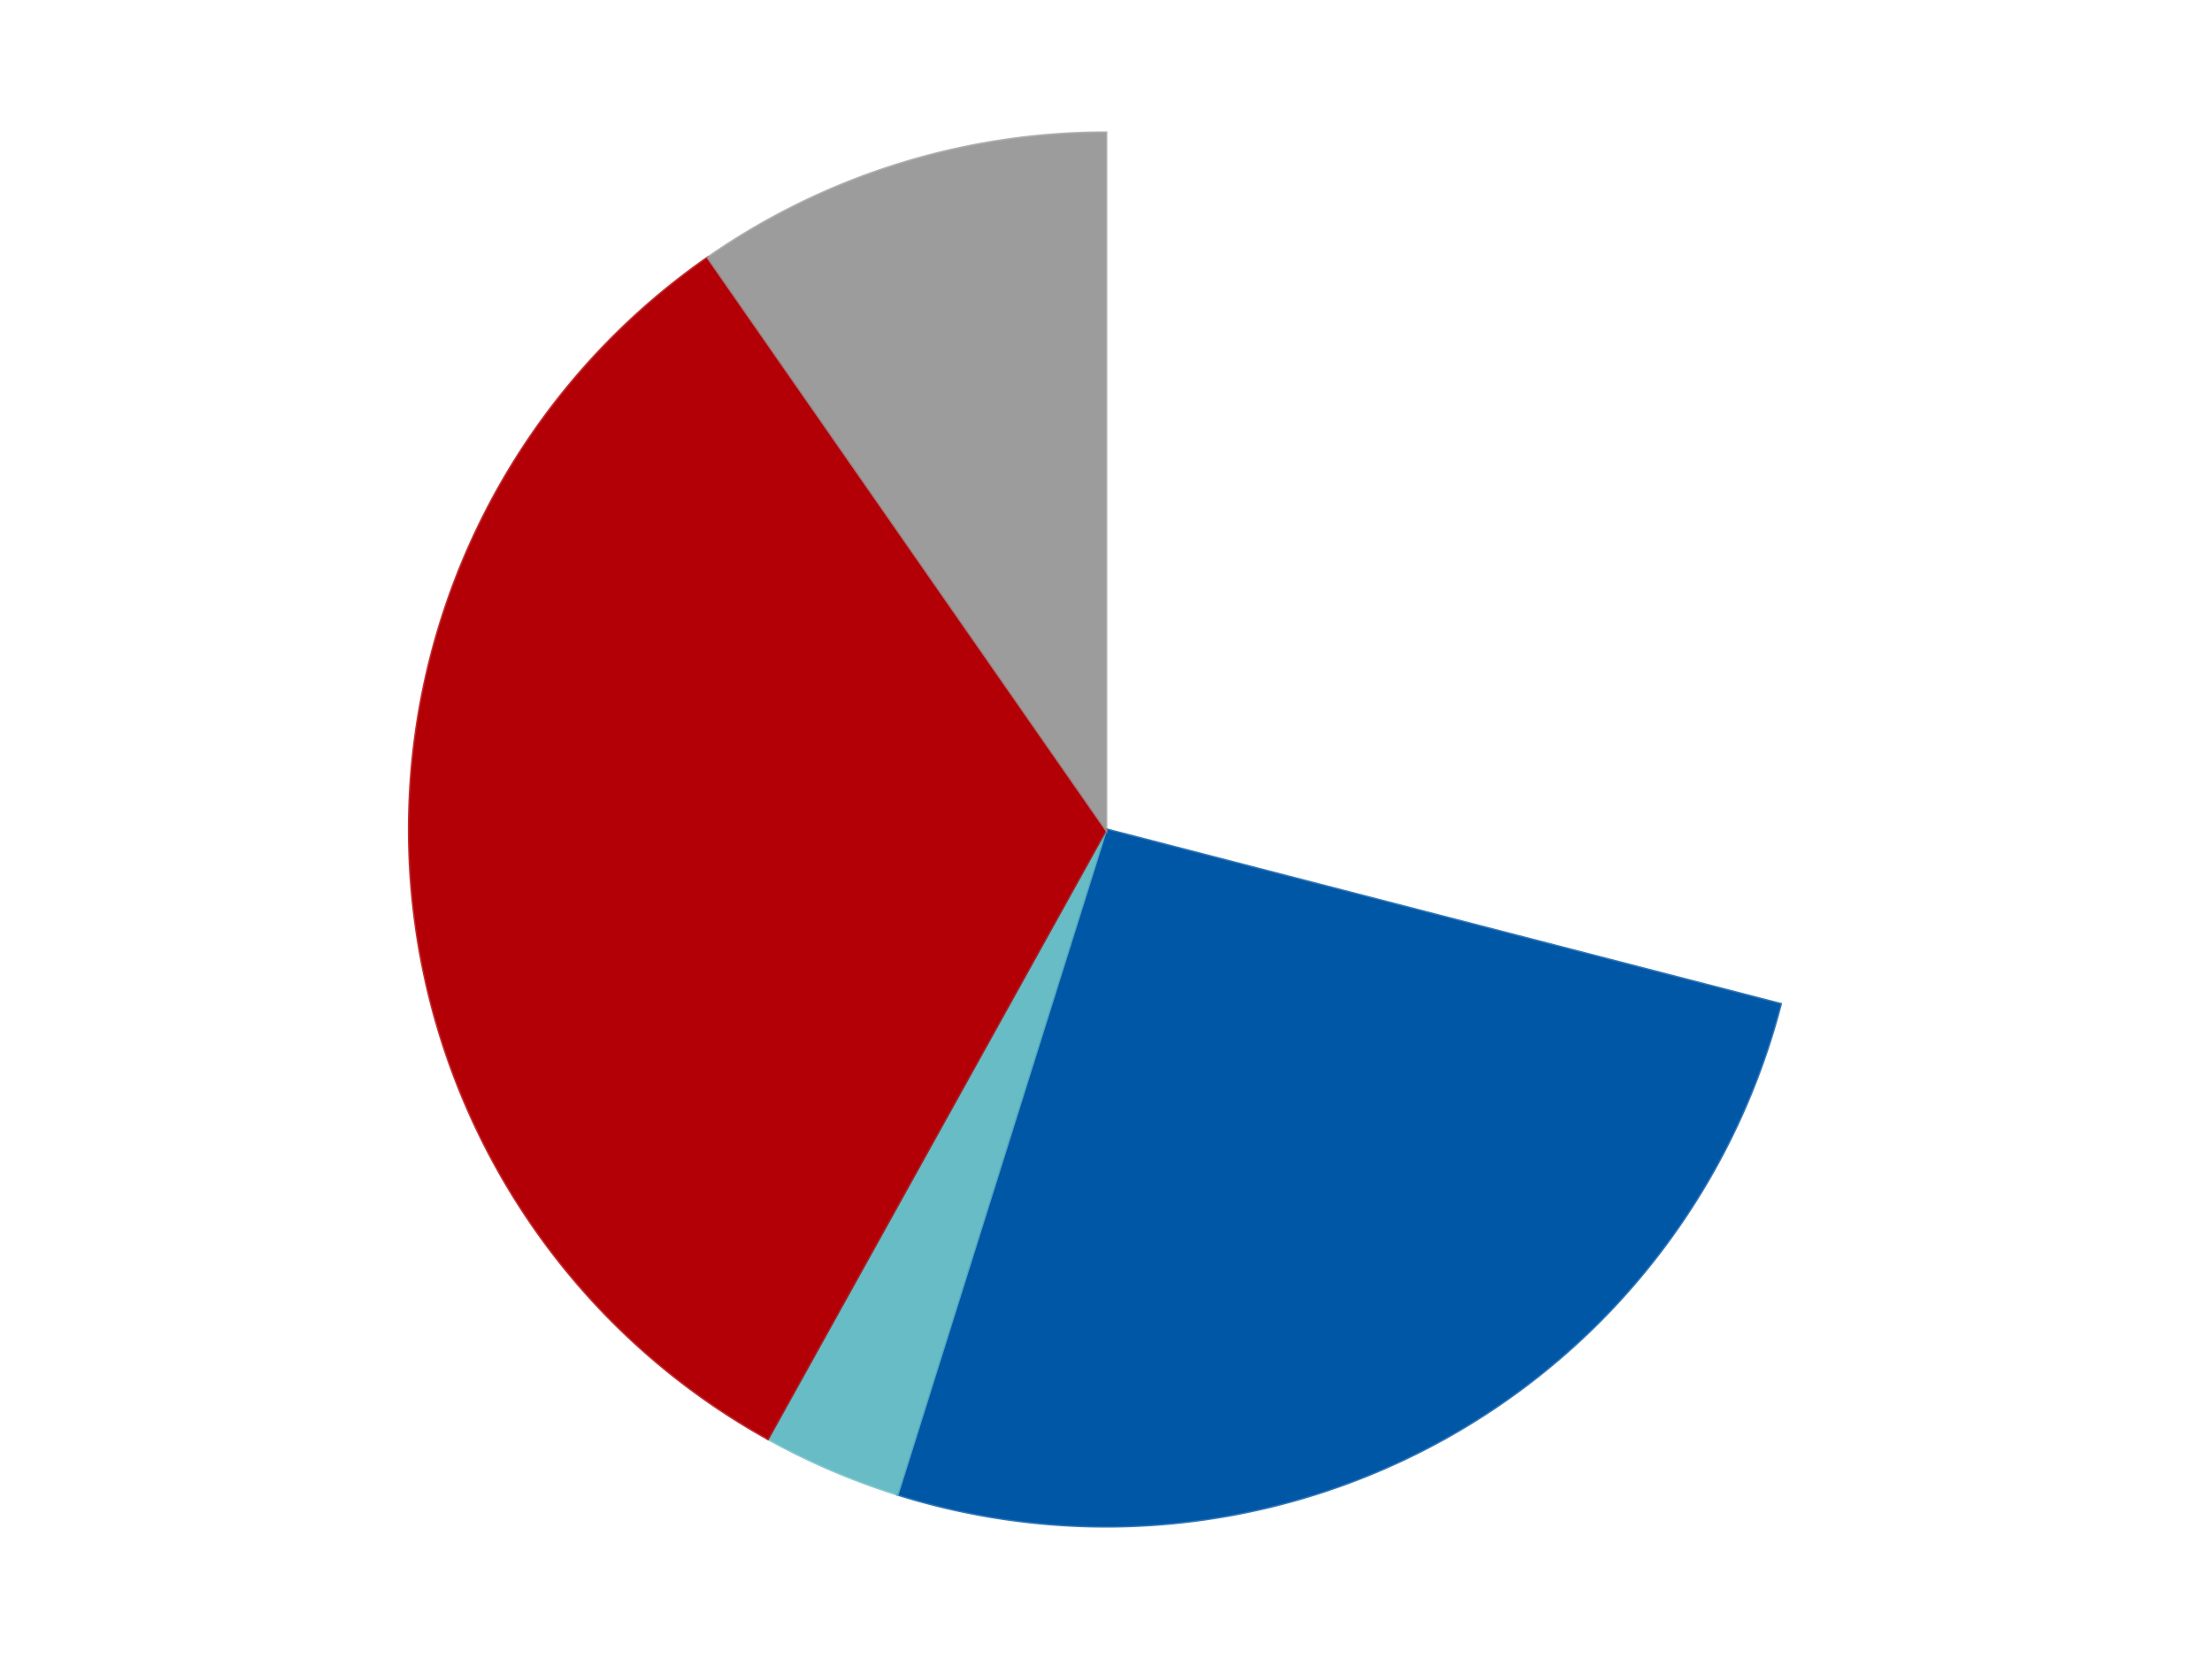
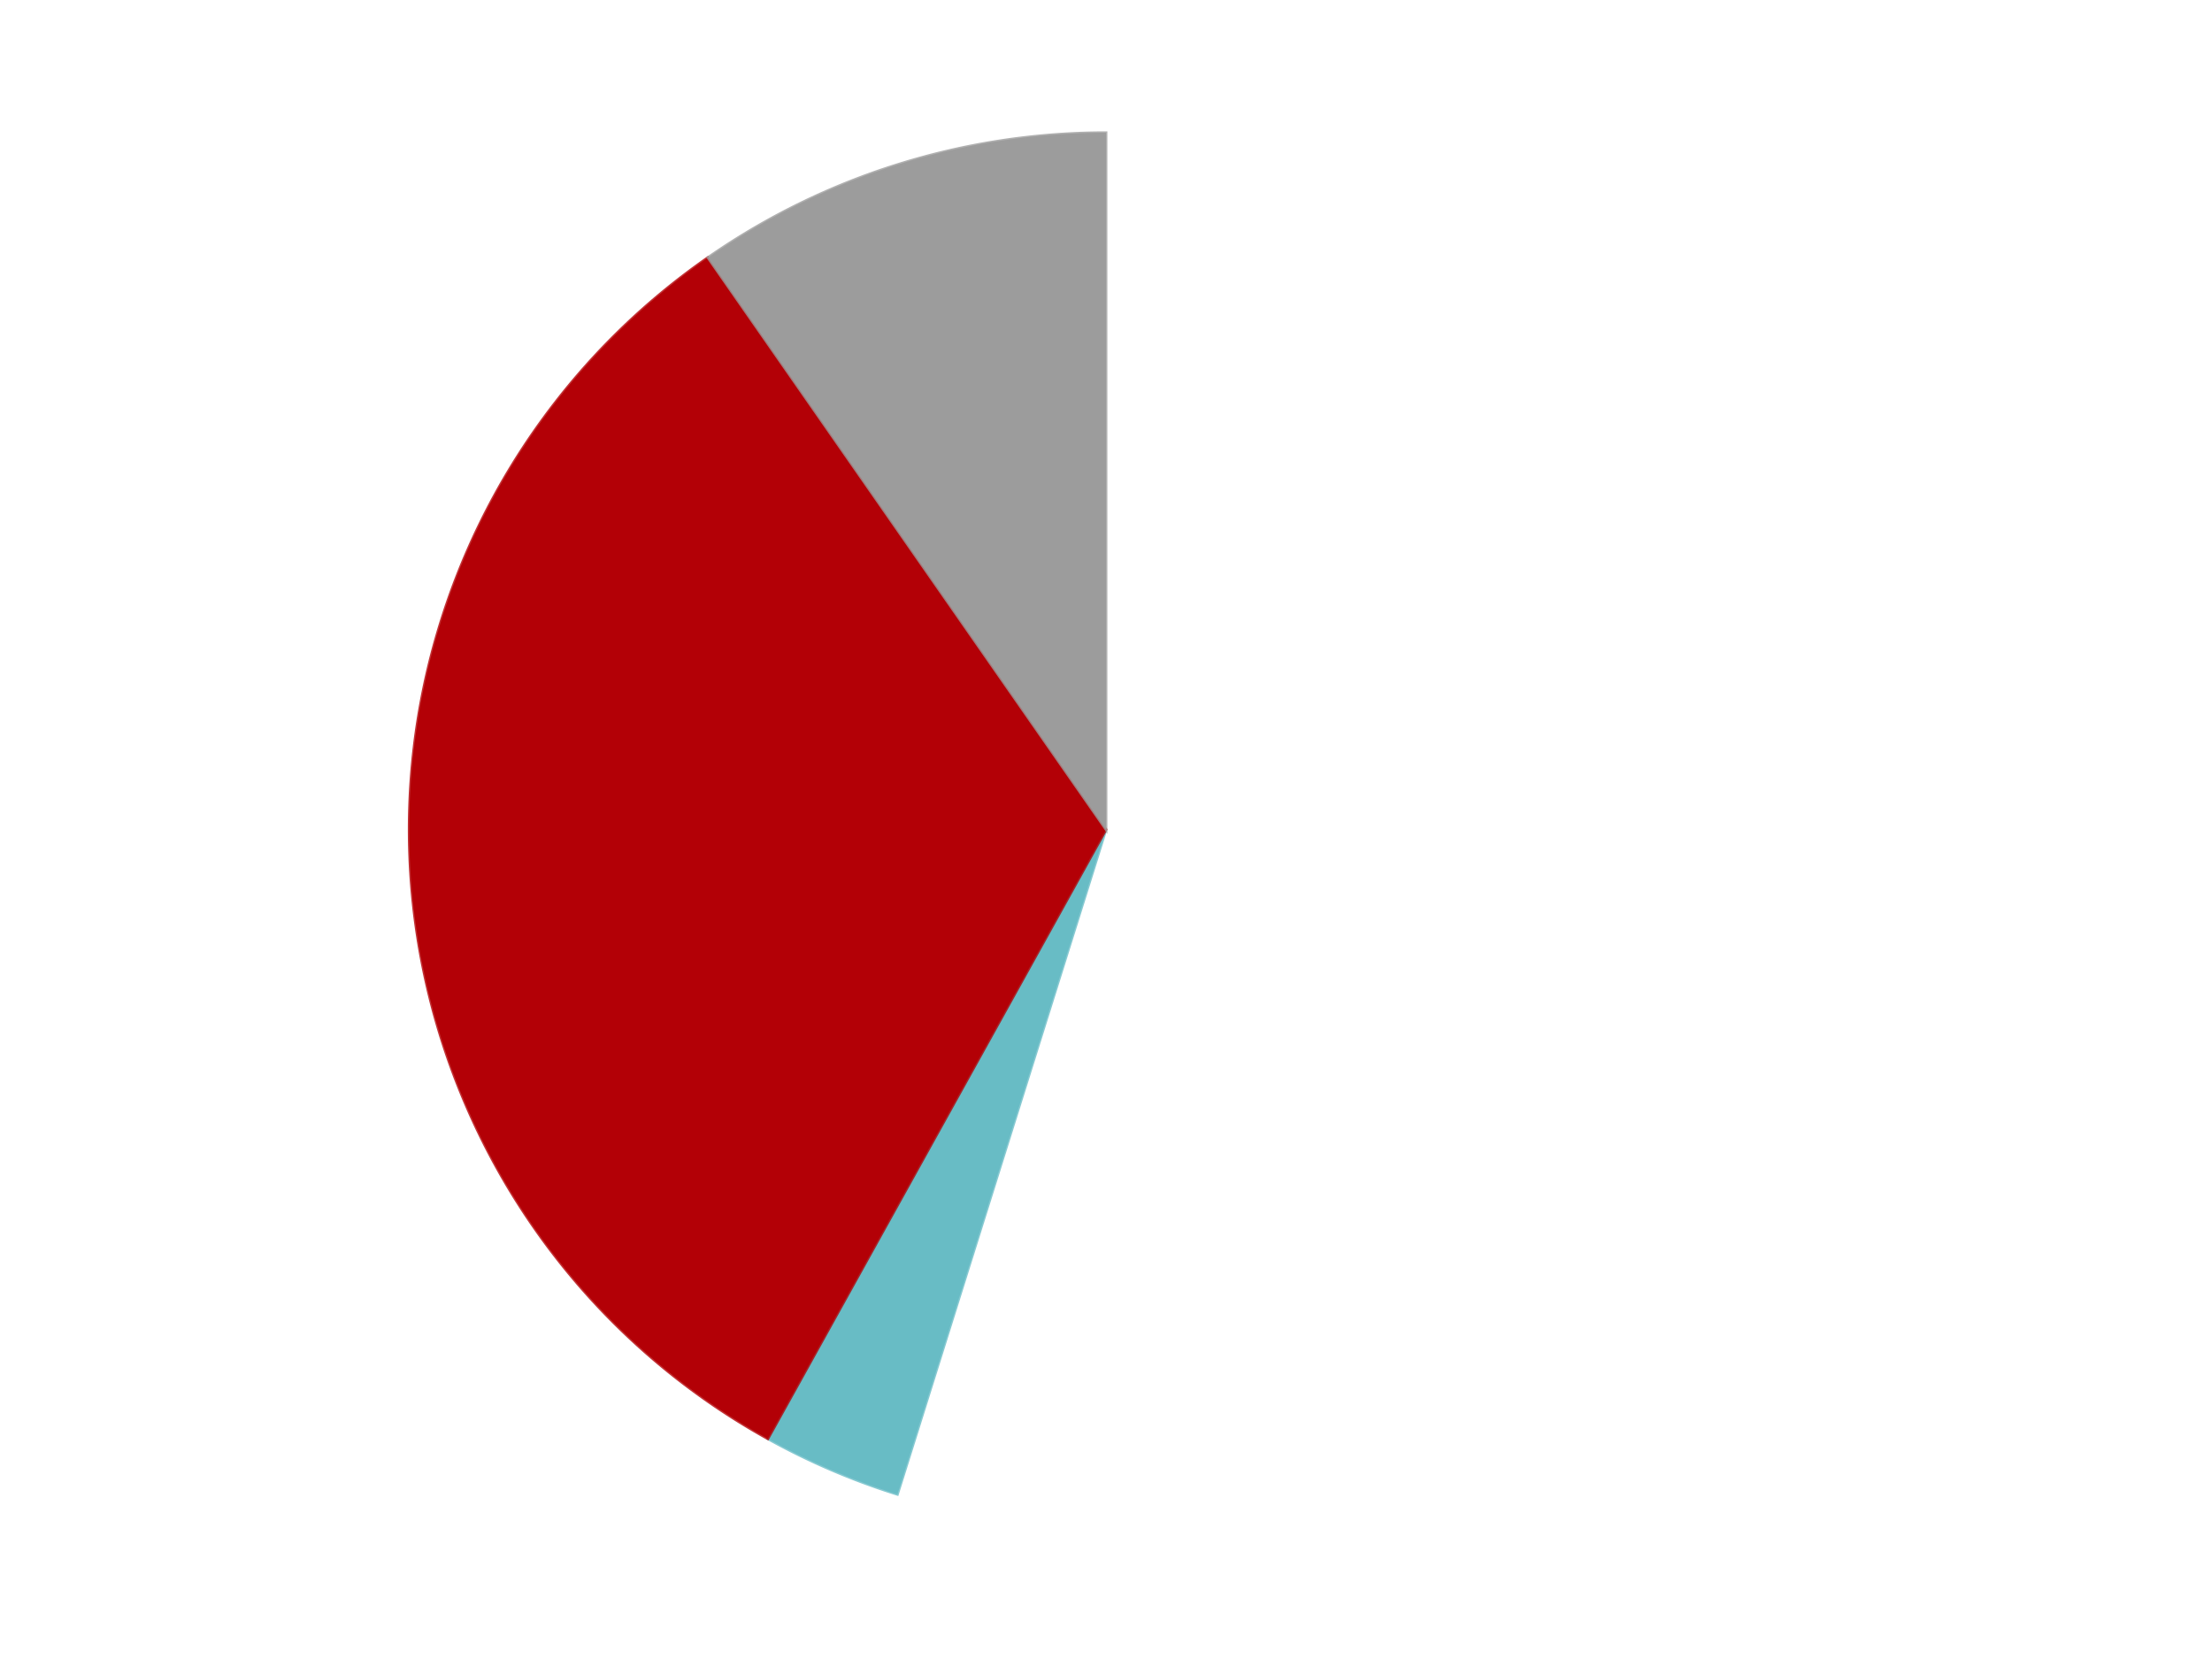
<svg xmlns="http://www.w3.org/2000/svg" xmlns:xlink="http://www.w3.org/1999/xlink" id="chart-1b9d9240-3a0b-4496-b6aa-8eef981510b2" class="pygal-chart" viewBox="0 0 800 600">
  <defs>
    <style type="text/css">#chart-1b9d9240-3a0b-4496-b6aa-8eef981510b2{-webkit-user-select:none;-webkit-font-smoothing:antialiased;font-family:Consolas,"Liberation Mono",Menlo,Courier,monospace}#chart-1b9d9240-3a0b-4496-b6aa-8eef981510b2 .title{font-family:Consolas,"Liberation Mono",Menlo,Courier,monospace;font-size:16px}#chart-1b9d9240-3a0b-4496-b6aa-8eef981510b2 .legends .legend text{font-family:Consolas,"Liberation Mono",Menlo,Courier,monospace;font-size:14px}#chart-1b9d9240-3a0b-4496-b6aa-8eef981510b2 .axis text{font-family:Consolas,"Liberation Mono",Menlo,Courier,monospace;font-size:10px}#chart-1b9d9240-3a0b-4496-b6aa-8eef981510b2 .axis text.major{font-family:Consolas,"Liberation Mono",Menlo,Courier,monospace;font-size:10px}#chart-1b9d9240-3a0b-4496-b6aa-8eef981510b2 .text-overlay text.value{font-family:Consolas,"Liberation Mono",Menlo,Courier,monospace;font-size:16px}#chart-1b9d9240-3a0b-4496-b6aa-8eef981510b2 .text-overlay text.label{font-family:Consolas,"Liberation Mono",Menlo,Courier,monospace;font-size:10px}#chart-1b9d9240-3a0b-4496-b6aa-8eef981510b2 .tooltip{font-family:Consolas,"Liberation Mono",Menlo,Courier,monospace;font-size:14px}#chart-1b9d9240-3a0b-4496-b6aa-8eef981510b2 text.no_data{font-family:Consolas,"Liberation Mono",Menlo,Courier,monospace;font-size:64px}
#chart-1b9d9240-3a0b-4496-b6aa-8eef981510b2{background-color:transparent}#chart-1b9d9240-3a0b-4496-b6aa-8eef981510b2 path,#chart-1b9d9240-3a0b-4496-b6aa-8eef981510b2 line,#chart-1b9d9240-3a0b-4496-b6aa-8eef981510b2 rect,#chart-1b9d9240-3a0b-4496-b6aa-8eef981510b2 circle{-webkit-transition:150ms;-moz-transition:150ms;transition:150ms}#chart-1b9d9240-3a0b-4496-b6aa-8eef981510b2 .graph &gt; .background{fill:transparent}#chart-1b9d9240-3a0b-4496-b6aa-8eef981510b2 .plot &gt; .background{fill:transparent}#chart-1b9d9240-3a0b-4496-b6aa-8eef981510b2 .graph{fill:rgba(0,0,0,.87)}#chart-1b9d9240-3a0b-4496-b6aa-8eef981510b2 text.no_data{fill:rgba(0,0,0,1)}#chart-1b9d9240-3a0b-4496-b6aa-8eef981510b2 .title{fill:rgba(0,0,0,1)}#chart-1b9d9240-3a0b-4496-b6aa-8eef981510b2 .legends .legend text{fill:rgba(0,0,0,.87)}#chart-1b9d9240-3a0b-4496-b6aa-8eef981510b2 .legends .legend:hover text{fill:rgba(0,0,0,1)}#chart-1b9d9240-3a0b-4496-b6aa-8eef981510b2 .axis .line{stroke:rgba(0,0,0,1)}#chart-1b9d9240-3a0b-4496-b6aa-8eef981510b2 .axis .guide.line{stroke:rgba(0,0,0,.54)}#chart-1b9d9240-3a0b-4496-b6aa-8eef981510b2 .axis .major.line{stroke:rgba(0,0,0,.87)}#chart-1b9d9240-3a0b-4496-b6aa-8eef981510b2 .axis text.major{fill:rgba(0,0,0,1)}#chart-1b9d9240-3a0b-4496-b6aa-8eef981510b2 .axis.y .guides:hover .guide.line,#chart-1b9d9240-3a0b-4496-b6aa-8eef981510b2 .line-graph .axis.x .guides:hover .guide.line,#chart-1b9d9240-3a0b-4496-b6aa-8eef981510b2 .stackedline-graph .axis.x .guides:hover .guide.line,#chart-1b9d9240-3a0b-4496-b6aa-8eef981510b2 .xy-graph .axis.x .guides:hover .guide.line{stroke:rgba(0,0,0,1)}#chart-1b9d9240-3a0b-4496-b6aa-8eef981510b2 .axis .guides:hover text{fill:rgba(0,0,0,1)}#chart-1b9d9240-3a0b-4496-b6aa-8eef981510b2 .reactive{fill-opacity:1.0;stroke-opacity:.8;stroke-width:1}#chart-1b9d9240-3a0b-4496-b6aa-8eef981510b2 .ci{stroke:rgba(0,0,0,.87)}#chart-1b9d9240-3a0b-4496-b6aa-8eef981510b2 .reactive.active,#chart-1b9d9240-3a0b-4496-b6aa-8eef981510b2 .active .reactive{fill-opacity:0.6;stroke-opacity:.9;stroke-width:4}#chart-1b9d9240-3a0b-4496-b6aa-8eef981510b2 .ci .reactive.active{stroke-width:1.5}#chart-1b9d9240-3a0b-4496-b6aa-8eef981510b2 .series text{fill:rgba(0,0,0,1)}#chart-1b9d9240-3a0b-4496-b6aa-8eef981510b2 .tooltip rect{fill:transparent;stroke:rgba(0,0,0,1);-webkit-transition:opacity 150ms;-moz-transition:opacity 150ms;transition:opacity 150ms}#chart-1b9d9240-3a0b-4496-b6aa-8eef981510b2 .tooltip .label{fill:rgba(0,0,0,.87)}#chart-1b9d9240-3a0b-4496-b6aa-8eef981510b2 .tooltip .label{fill:rgba(0,0,0,.87)}#chart-1b9d9240-3a0b-4496-b6aa-8eef981510b2 .tooltip .legend{font-size:.8em;fill:rgba(0,0,0,.54)}#chart-1b9d9240-3a0b-4496-b6aa-8eef981510b2 .tooltip .x_label{font-size:.6em;fill:rgba(0,0,0,1)}#chart-1b9d9240-3a0b-4496-b6aa-8eef981510b2 .tooltip .xlink{font-size:.5em;text-decoration:underline}#chart-1b9d9240-3a0b-4496-b6aa-8eef981510b2 .tooltip .value{font-size:1.5em}#chart-1b9d9240-3a0b-4496-b6aa-8eef981510b2 .bound{font-size:.5em}#chart-1b9d9240-3a0b-4496-b6aa-8eef981510b2 .max-value{font-size:.75em;fill:rgba(0,0,0,.54)}#chart-1b9d9240-3a0b-4496-b6aa-8eef981510b2 .map-element{fill:transparent;stroke:rgba(0,0,0,.54) !important}#chart-1b9d9240-3a0b-4496-b6aa-8eef981510b2 .map-element .reactive{fill-opacity:inherit;stroke-opacity:inherit}#chart-1b9d9240-3a0b-4496-b6aa-8eef981510b2 .color-0,#chart-1b9d9240-3a0b-4496-b6aa-8eef981510b2 .color-0 a:visited{stroke:#F44336;fill:#F44336}#chart-1b9d9240-3a0b-4496-b6aa-8eef981510b2 .color-1,#chart-1b9d9240-3a0b-4496-b6aa-8eef981510b2 .color-1 a:visited{stroke:#3F51B5;fill:#3F51B5}#chart-1b9d9240-3a0b-4496-b6aa-8eef981510b2 .color-2,#chart-1b9d9240-3a0b-4496-b6aa-8eef981510b2 .color-2 a:visited{stroke:#009688;fill:#009688}#chart-1b9d9240-3a0b-4496-b6aa-8eef981510b2 .color-3,#chart-1b9d9240-3a0b-4496-b6aa-8eef981510b2 .color-3 a:visited{stroke:#FFC107;fill:#FFC107}#chart-1b9d9240-3a0b-4496-b6aa-8eef981510b2 .color-4,#chart-1b9d9240-3a0b-4496-b6aa-8eef981510b2 .color-4 a:visited{stroke:#FF5722;fill:#FF5722}#chart-1b9d9240-3a0b-4496-b6aa-8eef981510b2 .text-overlay .color-0 text{fill:black}#chart-1b9d9240-3a0b-4496-b6aa-8eef981510b2 .text-overlay .color-1 text{fill:black}#chart-1b9d9240-3a0b-4496-b6aa-8eef981510b2 .text-overlay .color-2 text{fill:black}#chart-1b9d9240-3a0b-4496-b6aa-8eef981510b2 .text-overlay .color-3 text{fill:black}#chart-1b9d9240-3a0b-4496-b6aa-8eef981510b2 .text-overlay .color-4 text{fill:black}
#chart-1b9d9240-3a0b-4496-b6aa-8eef981510b2 text.no_data{text-anchor:middle}#chart-1b9d9240-3a0b-4496-b6aa-8eef981510b2 .guide.line{fill:none}#chart-1b9d9240-3a0b-4496-b6aa-8eef981510b2 .centered{text-anchor:middle}#chart-1b9d9240-3a0b-4496-b6aa-8eef981510b2 .title{text-anchor:middle}#chart-1b9d9240-3a0b-4496-b6aa-8eef981510b2 .legends .legend text{fill-opacity:1}#chart-1b9d9240-3a0b-4496-b6aa-8eef981510b2 .axis.x text{text-anchor:middle}#chart-1b9d9240-3a0b-4496-b6aa-8eef981510b2 .axis.x:not(.web) text[transform]{text-anchor:start}#chart-1b9d9240-3a0b-4496-b6aa-8eef981510b2 .axis.x:not(.web) text[transform].backwards{text-anchor:end}#chart-1b9d9240-3a0b-4496-b6aa-8eef981510b2 .axis.y text{text-anchor:end}#chart-1b9d9240-3a0b-4496-b6aa-8eef981510b2 .axis.y text[transform].backwards{text-anchor:start}#chart-1b9d9240-3a0b-4496-b6aa-8eef981510b2 .axis.y2 text{text-anchor:start}#chart-1b9d9240-3a0b-4496-b6aa-8eef981510b2 .axis.y2 text[transform].backwards{text-anchor:end}#chart-1b9d9240-3a0b-4496-b6aa-8eef981510b2 .axis .guide.line{stroke-dasharray:4,4;stroke:black}#chart-1b9d9240-3a0b-4496-b6aa-8eef981510b2 .axis .major.guide.line{stroke-dasharray:6,6;stroke:black}#chart-1b9d9240-3a0b-4496-b6aa-8eef981510b2 .horizontal .axis.y .guide.line,#chart-1b9d9240-3a0b-4496-b6aa-8eef981510b2 .horizontal .axis.y2 .guide.line,#chart-1b9d9240-3a0b-4496-b6aa-8eef981510b2 .vertical .axis.x .guide.line{opacity:0}#chart-1b9d9240-3a0b-4496-b6aa-8eef981510b2 .horizontal .axis.always_show .guide.line,#chart-1b9d9240-3a0b-4496-b6aa-8eef981510b2 .vertical .axis.always_show .guide.line{opacity:1 !important}#chart-1b9d9240-3a0b-4496-b6aa-8eef981510b2 .axis.y .guides:hover .guide.line,#chart-1b9d9240-3a0b-4496-b6aa-8eef981510b2 .axis.y2 .guides:hover .guide.line,#chart-1b9d9240-3a0b-4496-b6aa-8eef981510b2 .axis.x .guides:hover .guide.line{opacity:1}#chart-1b9d9240-3a0b-4496-b6aa-8eef981510b2 .axis .guides:hover text{opacity:1}#chart-1b9d9240-3a0b-4496-b6aa-8eef981510b2 .nofill{fill:none}#chart-1b9d9240-3a0b-4496-b6aa-8eef981510b2 .subtle-fill{fill-opacity:.2}#chart-1b9d9240-3a0b-4496-b6aa-8eef981510b2 .dot{stroke-width:1px;fill-opacity:1;stroke-opacity:1}#chart-1b9d9240-3a0b-4496-b6aa-8eef981510b2 .dot.active{stroke-width:5px}#chart-1b9d9240-3a0b-4496-b6aa-8eef981510b2 .dot.negative{fill:transparent}#chart-1b9d9240-3a0b-4496-b6aa-8eef981510b2 text,#chart-1b9d9240-3a0b-4496-b6aa-8eef981510b2 tspan{stroke:none !important}#chart-1b9d9240-3a0b-4496-b6aa-8eef981510b2 .series text.active{opacity:1}#chart-1b9d9240-3a0b-4496-b6aa-8eef981510b2 .tooltip rect{fill-opacity:.95;stroke-width:.5}#chart-1b9d9240-3a0b-4496-b6aa-8eef981510b2 .tooltip text{fill-opacity:1}#chart-1b9d9240-3a0b-4496-b6aa-8eef981510b2 .showable{visibility:hidden}#chart-1b9d9240-3a0b-4496-b6aa-8eef981510b2 .showable.shown{visibility:visible}#chart-1b9d9240-3a0b-4496-b6aa-8eef981510b2 .gauge-background{fill:rgba(229,229,229,1);stroke:none}#chart-1b9d9240-3a0b-4496-b6aa-8eef981510b2 .bg-lines{stroke:transparent;stroke-width:2px}</style>
    <script type="text/javascript">window.pygal = window.pygal || {};window.pygal.config = window.pygal.config || {};window.pygal.config['1b9d9240-3a0b-4496-b6aa-8eef981510b2'] = {"allow_interruptions": false, "box_mode": "extremes", "classes": ["pygal-chart"], "css": ["file://style.css", "file://graph.css"], "defs": [], "disable_xml_declaration": false, "dots_size": 2.5, "dynamic_print_values": false, "explicit_size": false, "fill": false, "force_uri_protocol": "https", "formatter": null, "half_pie": false, "height": 600, "include_x_axis": false, "inner_radius": 0, "interpolate": null, "interpolation_parameters": {}, "interpolation_precision": 250, "inverse_y_axis": false, "js": ["//kozea.github.io/pygal.js/2.0.x/pygal-tooltips.min.js"], "legend_at_bottom": false, "legend_at_bottom_columns": null, "legend_box_size": 12, "logarithmic": false, "margin": 20, "margin_bottom": null, "margin_left": null, "margin_right": null, "margin_top": null, "max_scale": 16, "min_scale": 4, "missing_value_fill_truncation": "x", "no_data_text": "No data", "no_prefix": false, "order_min": null, "pretty_print": false, "print_labels": false, "print_values": false, "print_values_position": "center", "print_zeroes": true, "range": null, "rounded_bars": null, "secondary_range": null, "show_dots": true, "show_legend": false, "show_minor_x_labels": true, "show_minor_y_labels": true, "show_only_major_dots": false, "show_x_guides": false, "show_x_labels": true, "show_y_guides": true, "show_y_labels": true, "spacing": 10, "stack_from_top": false, "strict": false, "stroke": true, "stroke_style": null, "style": {"background": "transparent", "ci_colors": [], "colors": ["#F44336", "#3F51B5", "#009688", "#FFC107", "#FF5722", "#9C27B0", "#03A9F4", "#8BC34A", "#FF9800", "#E91E63", "#2196F3", "#4CAF50", "#FFEB3B", "#673AB7", "#00BCD4", "#CDDC39", "#9E9E9E", "#607D8B"], "dot_opacity": "1", "font_family": "Consolas, \"Liberation Mono\", Menlo, Courier, monospace", "foreground": "rgba(0, 0, 0, .87)", "foreground_strong": "rgba(0, 0, 0, 1)", "foreground_subtle": "rgba(0, 0, 0, .54)", "guide_stroke_color": "black", "guide_stroke_dasharray": "4,4", "label_font_family": "Consolas, \"Liberation Mono\", Menlo, Courier, monospace", "label_font_size": 10, "legend_font_family": "Consolas, \"Liberation Mono\", Menlo, Courier, monospace", "legend_font_size": 14, "major_guide_stroke_color": "black", "major_guide_stroke_dasharray": "6,6", "major_label_font_family": "Consolas, \"Liberation Mono\", Menlo, Courier, monospace", "major_label_font_size": 10, "no_data_font_family": "Consolas, \"Liberation Mono\", Menlo, Courier, monospace", "no_data_font_size": 64, "opacity": "1.0", "opacity_hover": "0.6", "plot_background": "transparent", "stroke_opacity": ".8", "stroke_opacity_hover": ".9", "stroke_width": "1", "stroke_width_hover": "4", "title_font_family": "Consolas, \"Liberation Mono\", Menlo, Courier, monospace", "title_font_size": 16, "tooltip_font_family": "Consolas, \"Liberation Mono\", Menlo, Courier, monospace", "tooltip_font_size": 14, "transition": "150ms", "value_background": "rgba(229, 229, 229, 1)", "value_colors": [], "value_font_family": "Consolas, \"Liberation Mono\", Menlo, Courier, monospace", "value_font_size": 16, "value_label_font_family": "Consolas, \"Liberation Mono\", Menlo, Courier, monospace", "value_label_font_size": 10}, "title": null, "tooltip_border_radius": 0, "tooltip_fancy_mode": true, "truncate_label": null, "truncate_legend": null, "width": 800, "x_label_rotation": 0, "x_labels": null, "x_labels_major": null, "x_labels_major_count": null, "x_labels_major_every": null, "x_title": null, "xrange": null, "y_label_rotation": 0, "y_labels": null, "y_labels_major": null, "y_labels_major_count": null, "y_labels_major_every": null, "y_title": null, "zero": 0, "legends": ["White", "Blue", "Trans-Light Blue", "Red", "Light Gray"]}</script>
    <script type="text/javascript" xlink:href="https://kozea.github.io/pygal.js/2.0.x/pygal-tooltips.min.js" />
  </defs>
  <title>Pygal</title>
  <g class="graph pie-graph vertical">
    <rect x="0" y="0" width="800" height="600" class="background" />
    <g transform="translate(20, 20)" class="plot">
-       <rect x="0" y="0" width="760" height="560" class="background" />
      <g class="series serie-0 color-0">
        <g class="slices">
          <g class="slice" style="fill: #FFFFFF; stroke: #FFFFFF">
            <path d="M380 28 A252 252 0 0 1 623.955 343.164 L380 280 A0 0 0 0 0 380 280 z" class="slice reactive tooltip-trigger" />
            <desc class="value">9</desc>
            <desc class="x centered">479.63774285415</desc>
            <desc class="y centered">202.87464619899447</desc>
          </g>
        </g>
      </g>
      <g class="series serie-1 color-1">
        <g class="slices">
          <g class="slice" style="fill: #0057A6; stroke: #0057A6">
-             <path d="M623.955 343.164 A252 252 0 0 1 304.56 520.443 L380 280 A0 0 0 0 0 380 280 z" class="slice reactive tooltip-trigger" />
            <desc class="value">8</desc>
            <desc class="x centered">441.14804727891624</desc>
            <desc class="y centered">390.16767363421735</desc>
          </g>
        </g>
      </g>
      <g class="series serie-2 color-2">
        <g class="slices">
          <g class="slice" style="fill: #68BCC5; stroke: #68BCC5">
            <path d="M304.56 520.443 A252 252 0 0 1 257.704 500.335 L380 280 A0 0 0 0 0 380 280 z" class="slice reactive tooltip-trigger" />
            <desc class="value">1</desc>
            <desc class="x centered">330.3111622557218</desc>
            <desc class="y centered">395.788684264149</desc>
          </g>
        </g>
      </g>
      <g class="series serie-3 color-3">
        <g class="slices">
          <g class="slice" style="fill: #B30006; stroke: #B30006">
            <path d="M257.704 500.335 A252 252 0 0 1 236.04 73.168 L380 280 A0 0 0 0 0 380 280 z" class="slice reactive tooltip-trigger" />
            <desc class="value">10</desc>
            <desc class="x centered">254.16172009644737</desc>
            <desc class="y centered">286.38179527367777</desc>
          </g>
        </g>
      </g>
      <g class="series serie-4 color-4">
        <g class="slices">
          <g class="slice" style="fill: #9C9C9C; stroke: #9C9C9C">
            <path d="M236.04 73.168 A252 252 0 0 1 380 28 L380 280 A0 0 0 0 0 380 280 z" class="slice reactive tooltip-trigger" />
            <desc class="value">3</desc>
            <desc class="x centered">342.280246505357</desc>
            <desc class="y centered">159.7784536935938</desc>
          </g>
        </g>
      </g>
    </g>
    <g class="titles" />
    <g transform="translate(20, 20)" class="plot overlay">
      <g class="series serie-0 color-0" />
      <g class="series serie-1 color-1" />
      <g class="series serie-2 color-2" />
      <g class="series serie-3 color-3" />
      <g class="series serie-4 color-4" />
    </g>
    <g transform="translate(20, 20)" class="plot text-overlay">
      <g class="series serie-0 color-0" />
      <g class="series serie-1 color-1" />
      <g class="series serie-2 color-2" />
      <g class="series serie-3 color-3" />
      <g class="series serie-4 color-4" />
    </g>
    <g transform="translate(20, 20)" class="plot tooltip-overlay">
      <g transform="translate(0 0)" style="opacity: 0" class="tooltip">
        <rect rx="0" ry="0" width="0" height="0" class="tooltip-box" />
        <g class="text" />
      </g>
    </g>
  </g>
</svg>